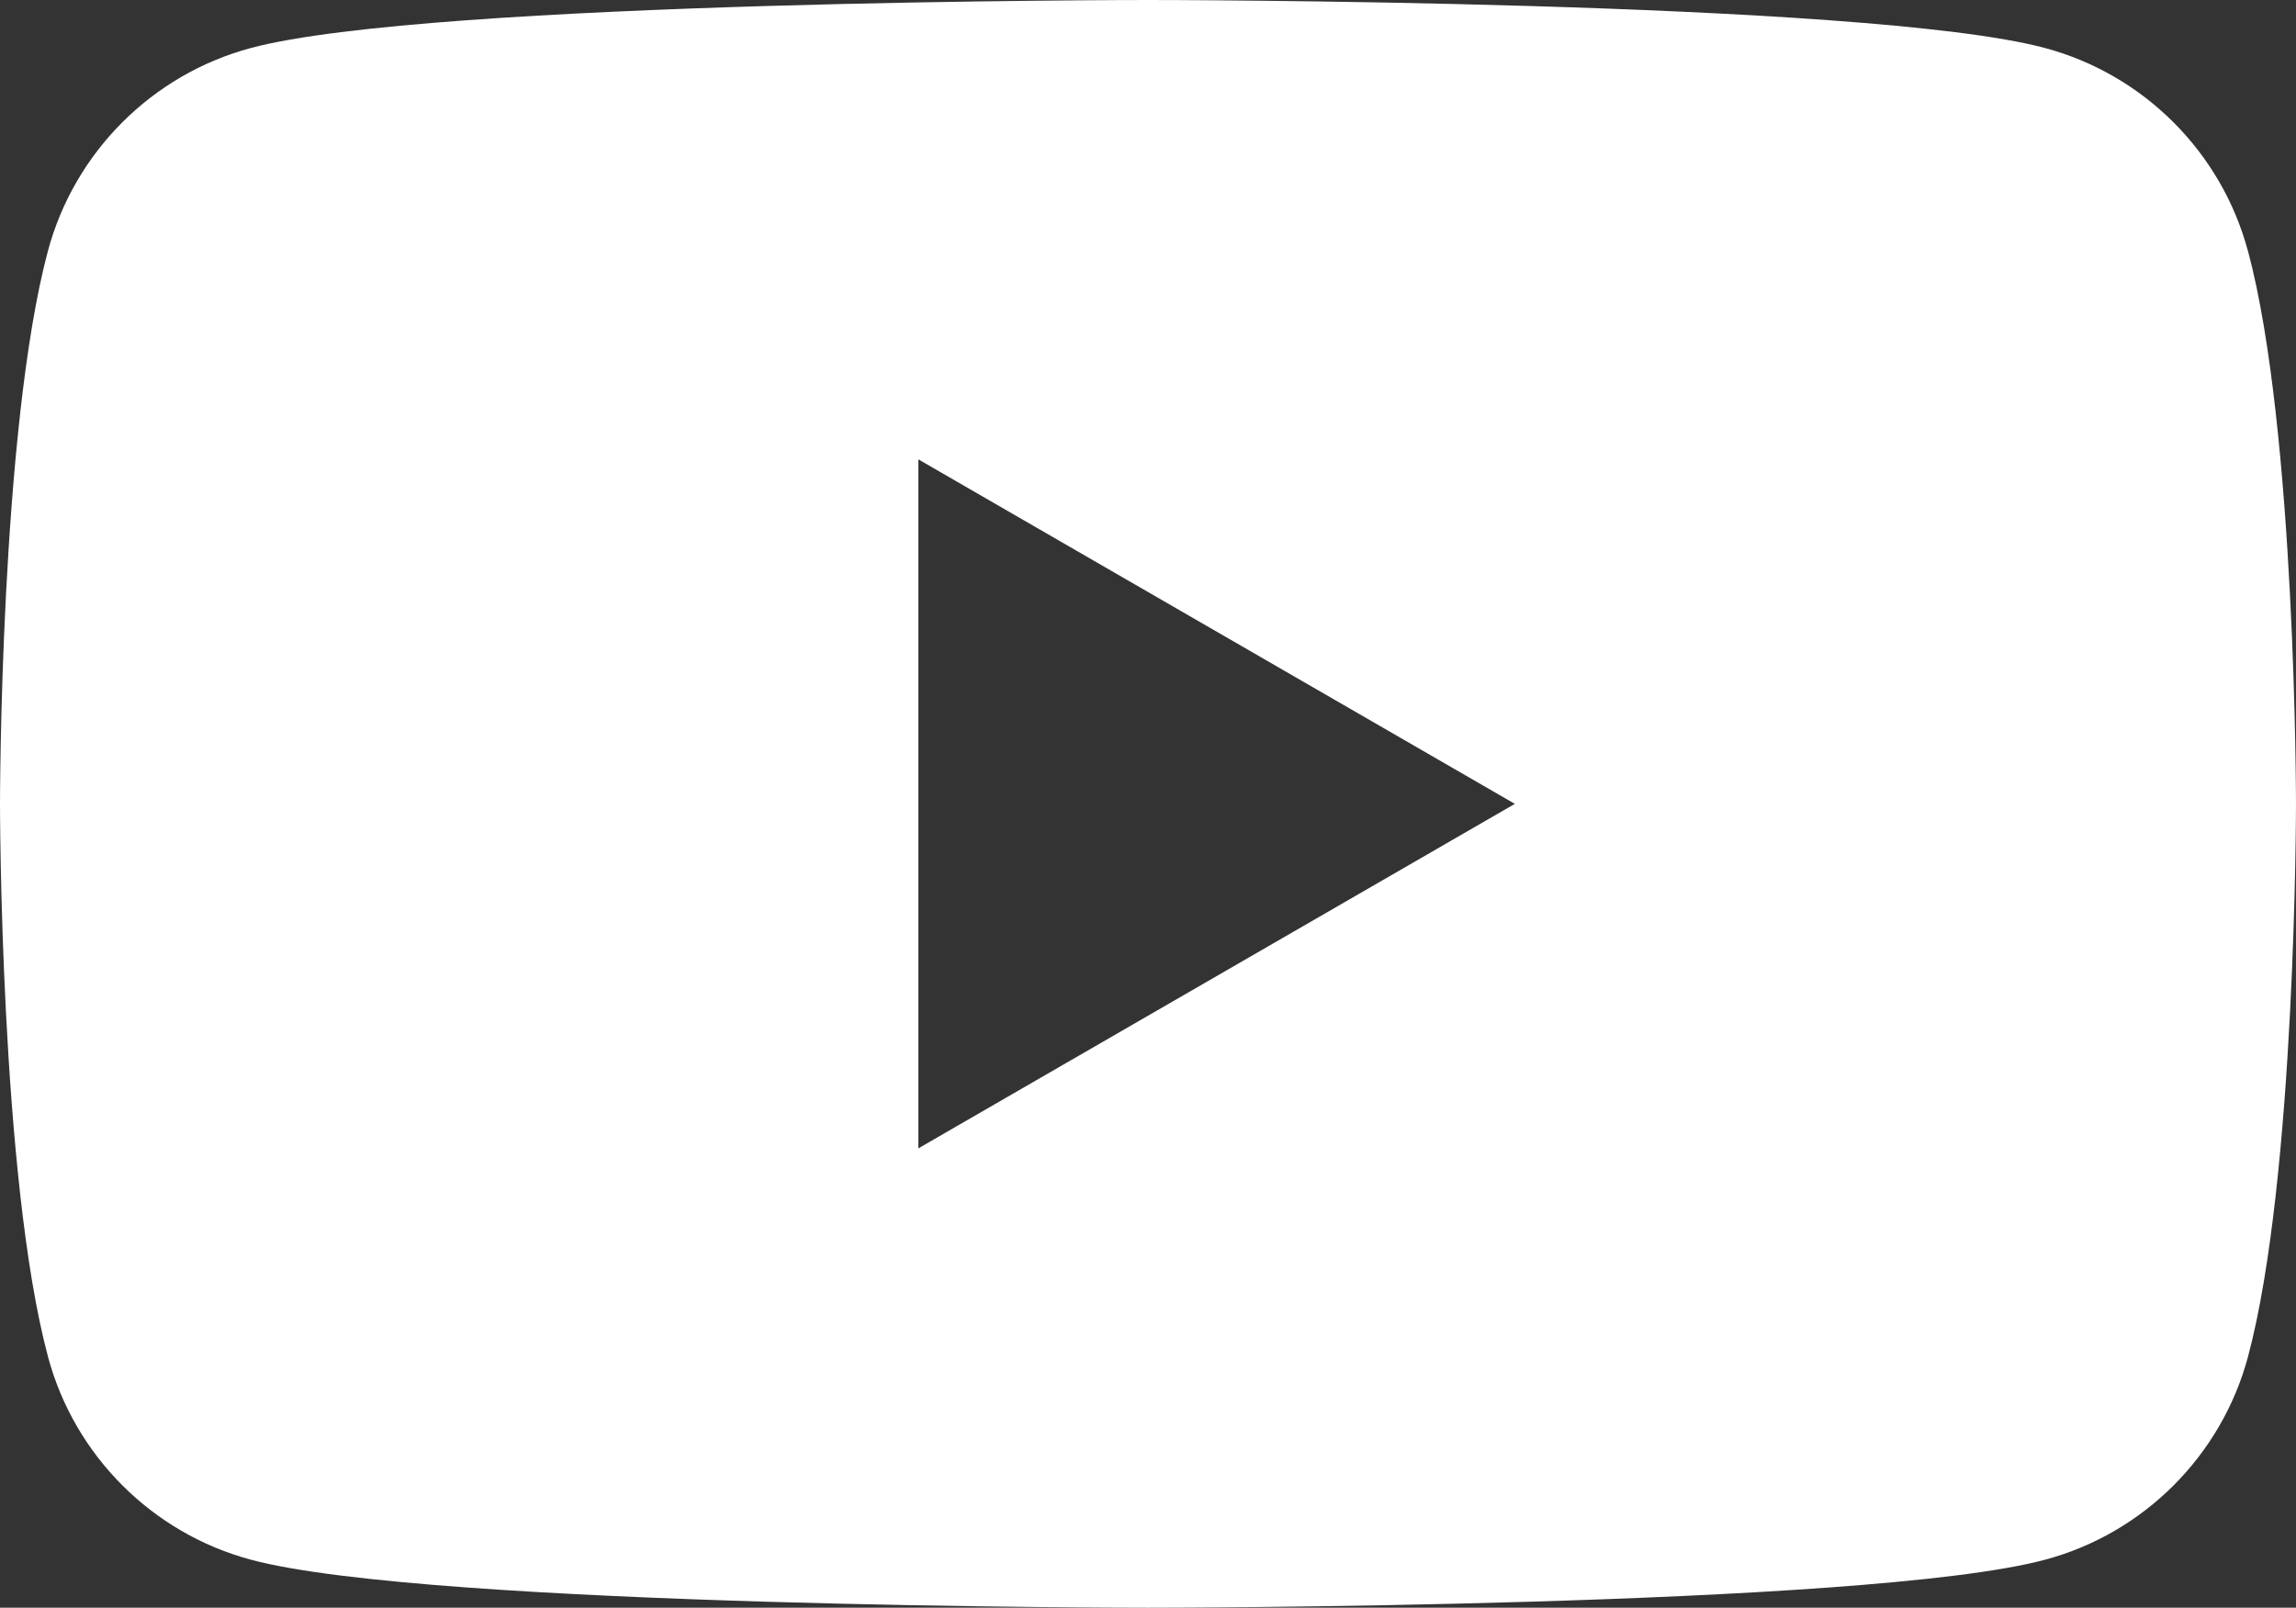
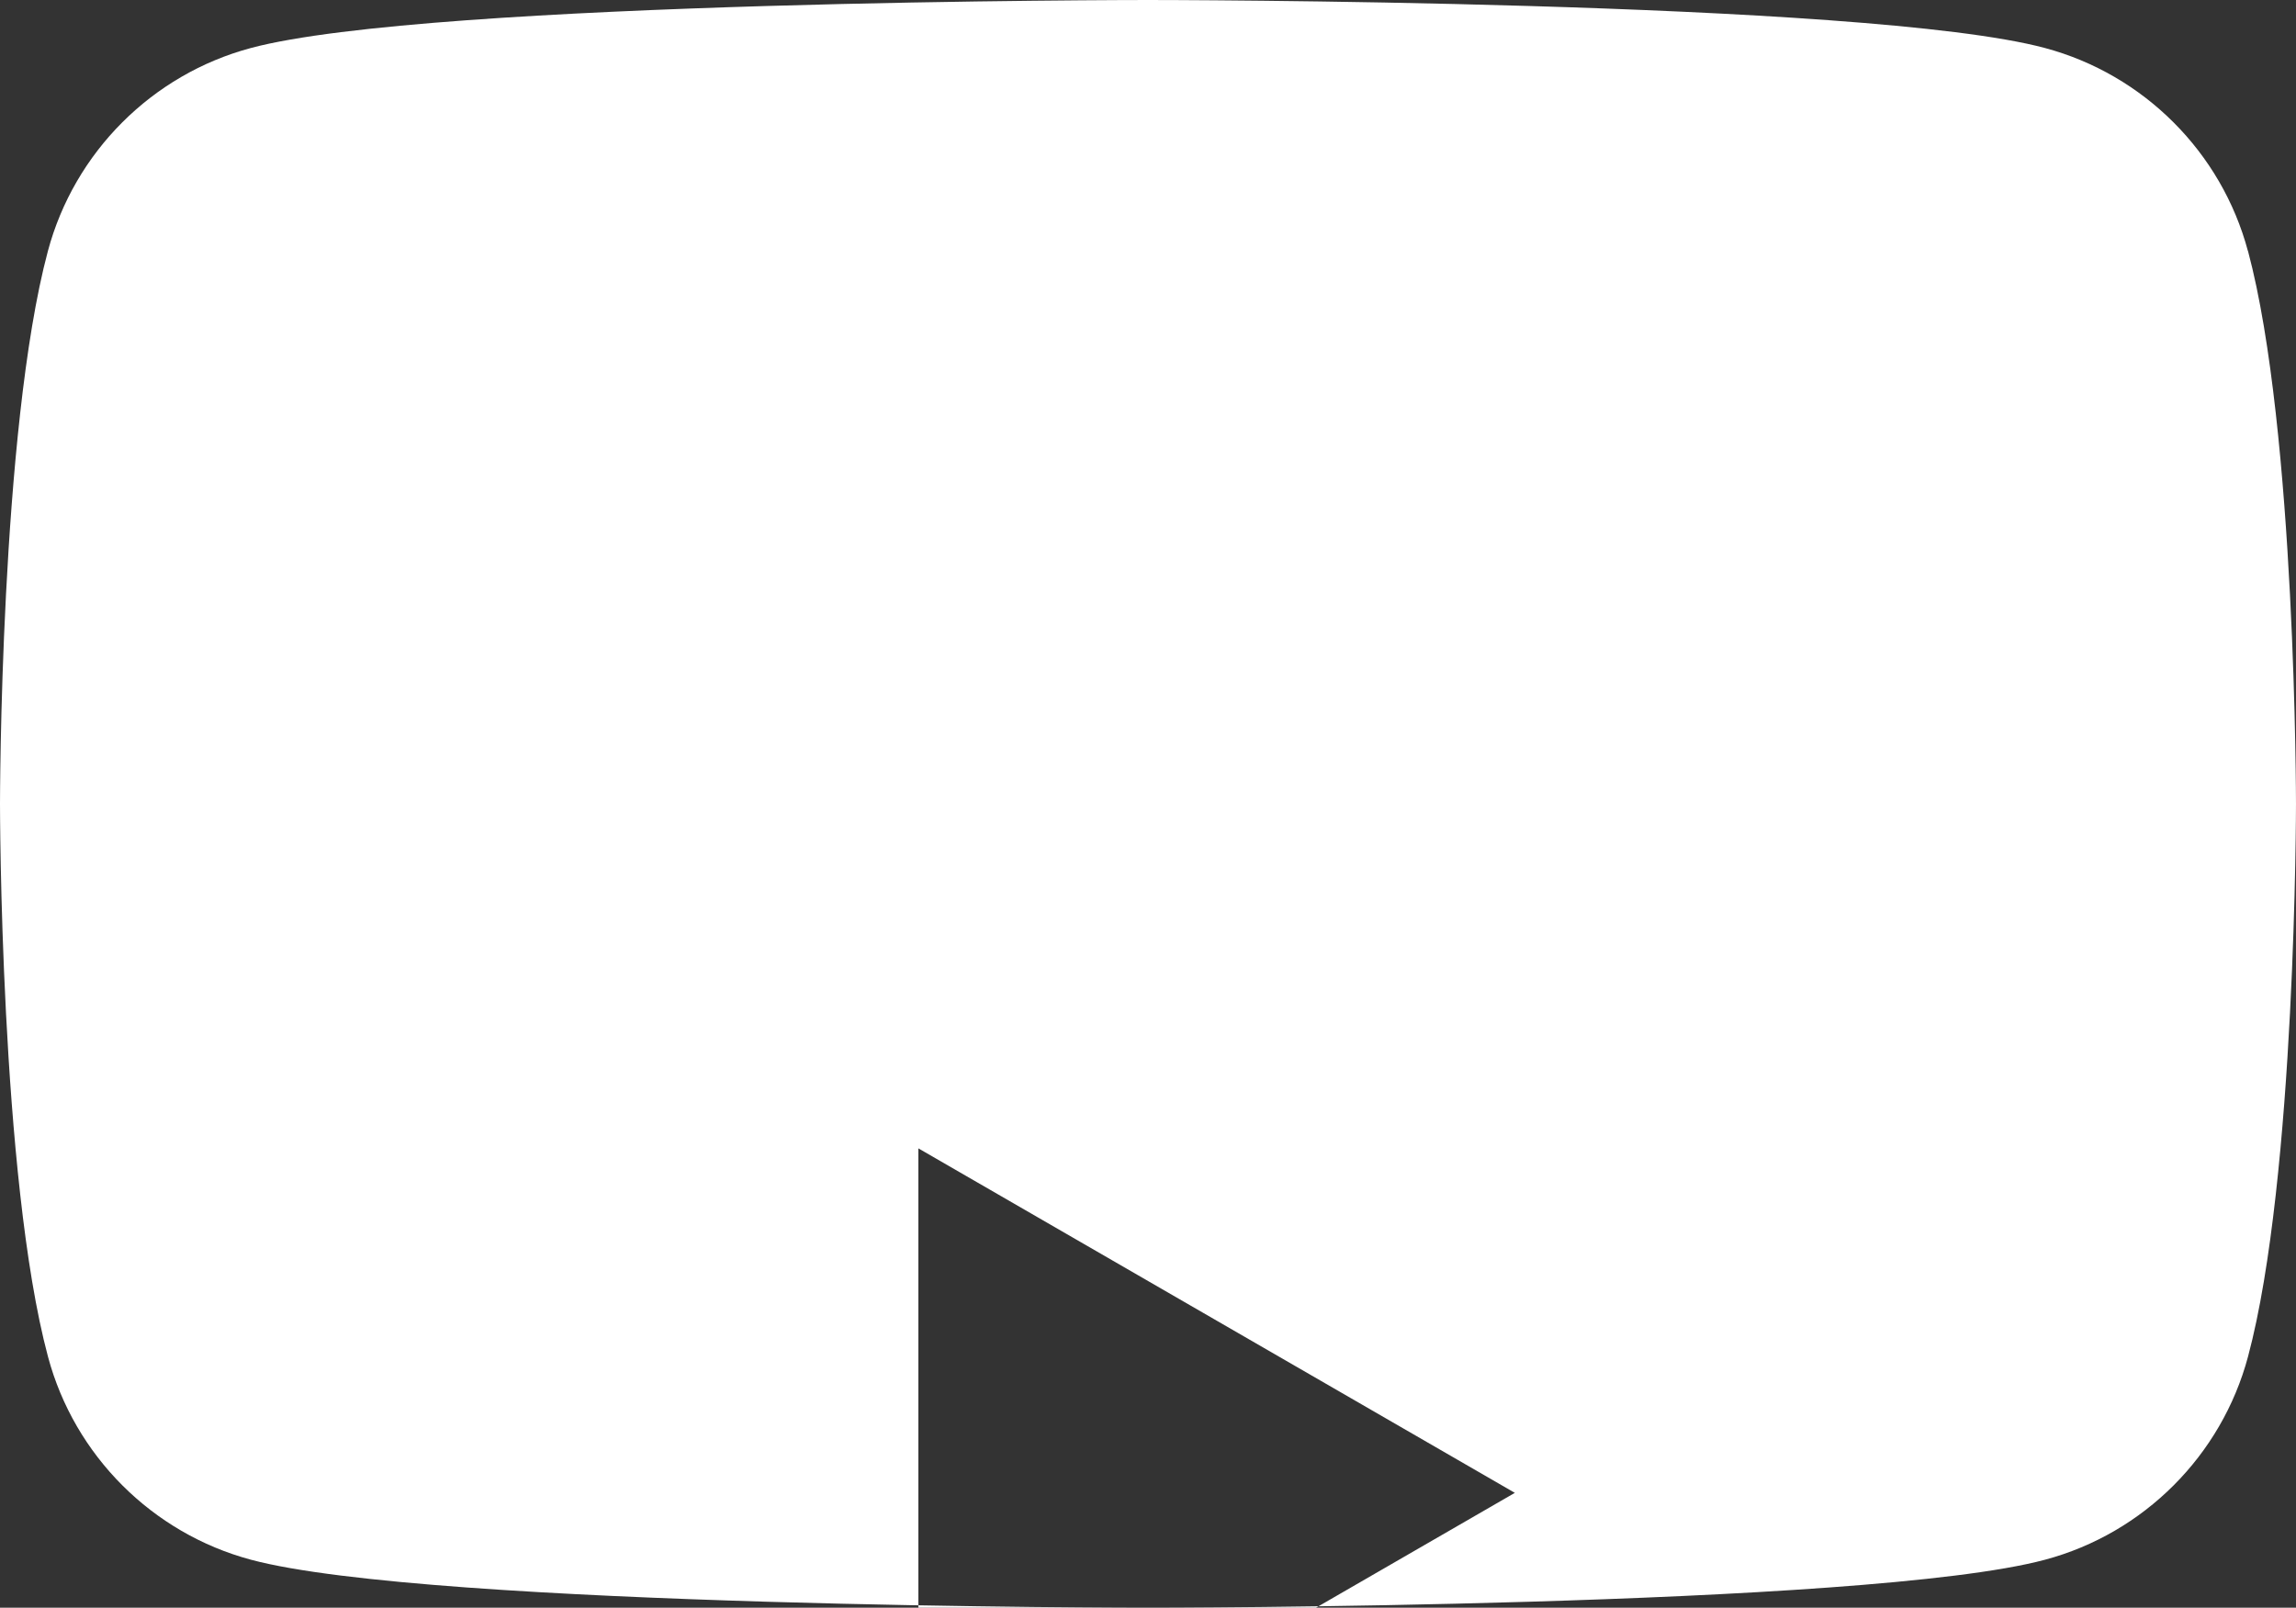
<svg xmlns="http://www.w3.org/2000/svg" id="_レイヤー_1" width="714" height="500" viewBox="0 0 714 500">
  <rect x="0" y="0" width="714" height="500" fill="#333333" stroke="none" />
-   <path d="M699.049,78.081c-8.211-30.727-32.4-54.925-63.129-63.154C580.245,0,356.971,0,356.971,0c0,0-223.259,0-278.949,14.928-30.715,8.214-54.904,32.412-63.129,63.154C0,133.792,0,250,0,250c0,0,0,116.208,14.922,171.919,8.211,30.727,32.4,54.925,63.129,63.154,55.675,14.928,278.949,14.928,278.949,14.928,0,0,223.259,0,278.949-14.928,30.715-8.214,54.904-32.412,63.129-63.154,14.922-55.697,14.922-171.919,14.922-171.919,0,0,0-116.208-14.922-171.919h-.029ZM285.589,357.137v-214.274l185.49,107.137-185.49,107.137Z" fill="#fff" />
+   <path d="M699.049,78.081c-8.211-30.727-32.4-54.925-63.129-63.154C580.245,0,356.971,0,356.971,0c0,0-223.259,0-278.949,14.928-30.715,8.214-54.904,32.412-63.129,63.154C0,133.792,0,250,0,250c0,0,0,116.208,14.922,171.919,8.211,30.727,32.4,54.925,63.129,63.154,55.675,14.928,278.949,14.928,278.949,14.928,0,0,223.259,0,278.949-14.928,30.715-8.214,54.904-32.412,63.129-63.154,14.922-55.697,14.922-171.919,14.922-171.919,0,0,0-116.208-14.922-171.919h-.029ZM285.589,357.137l185.49,107.137-185.49,107.137Z" fill="#fff" />
</svg>